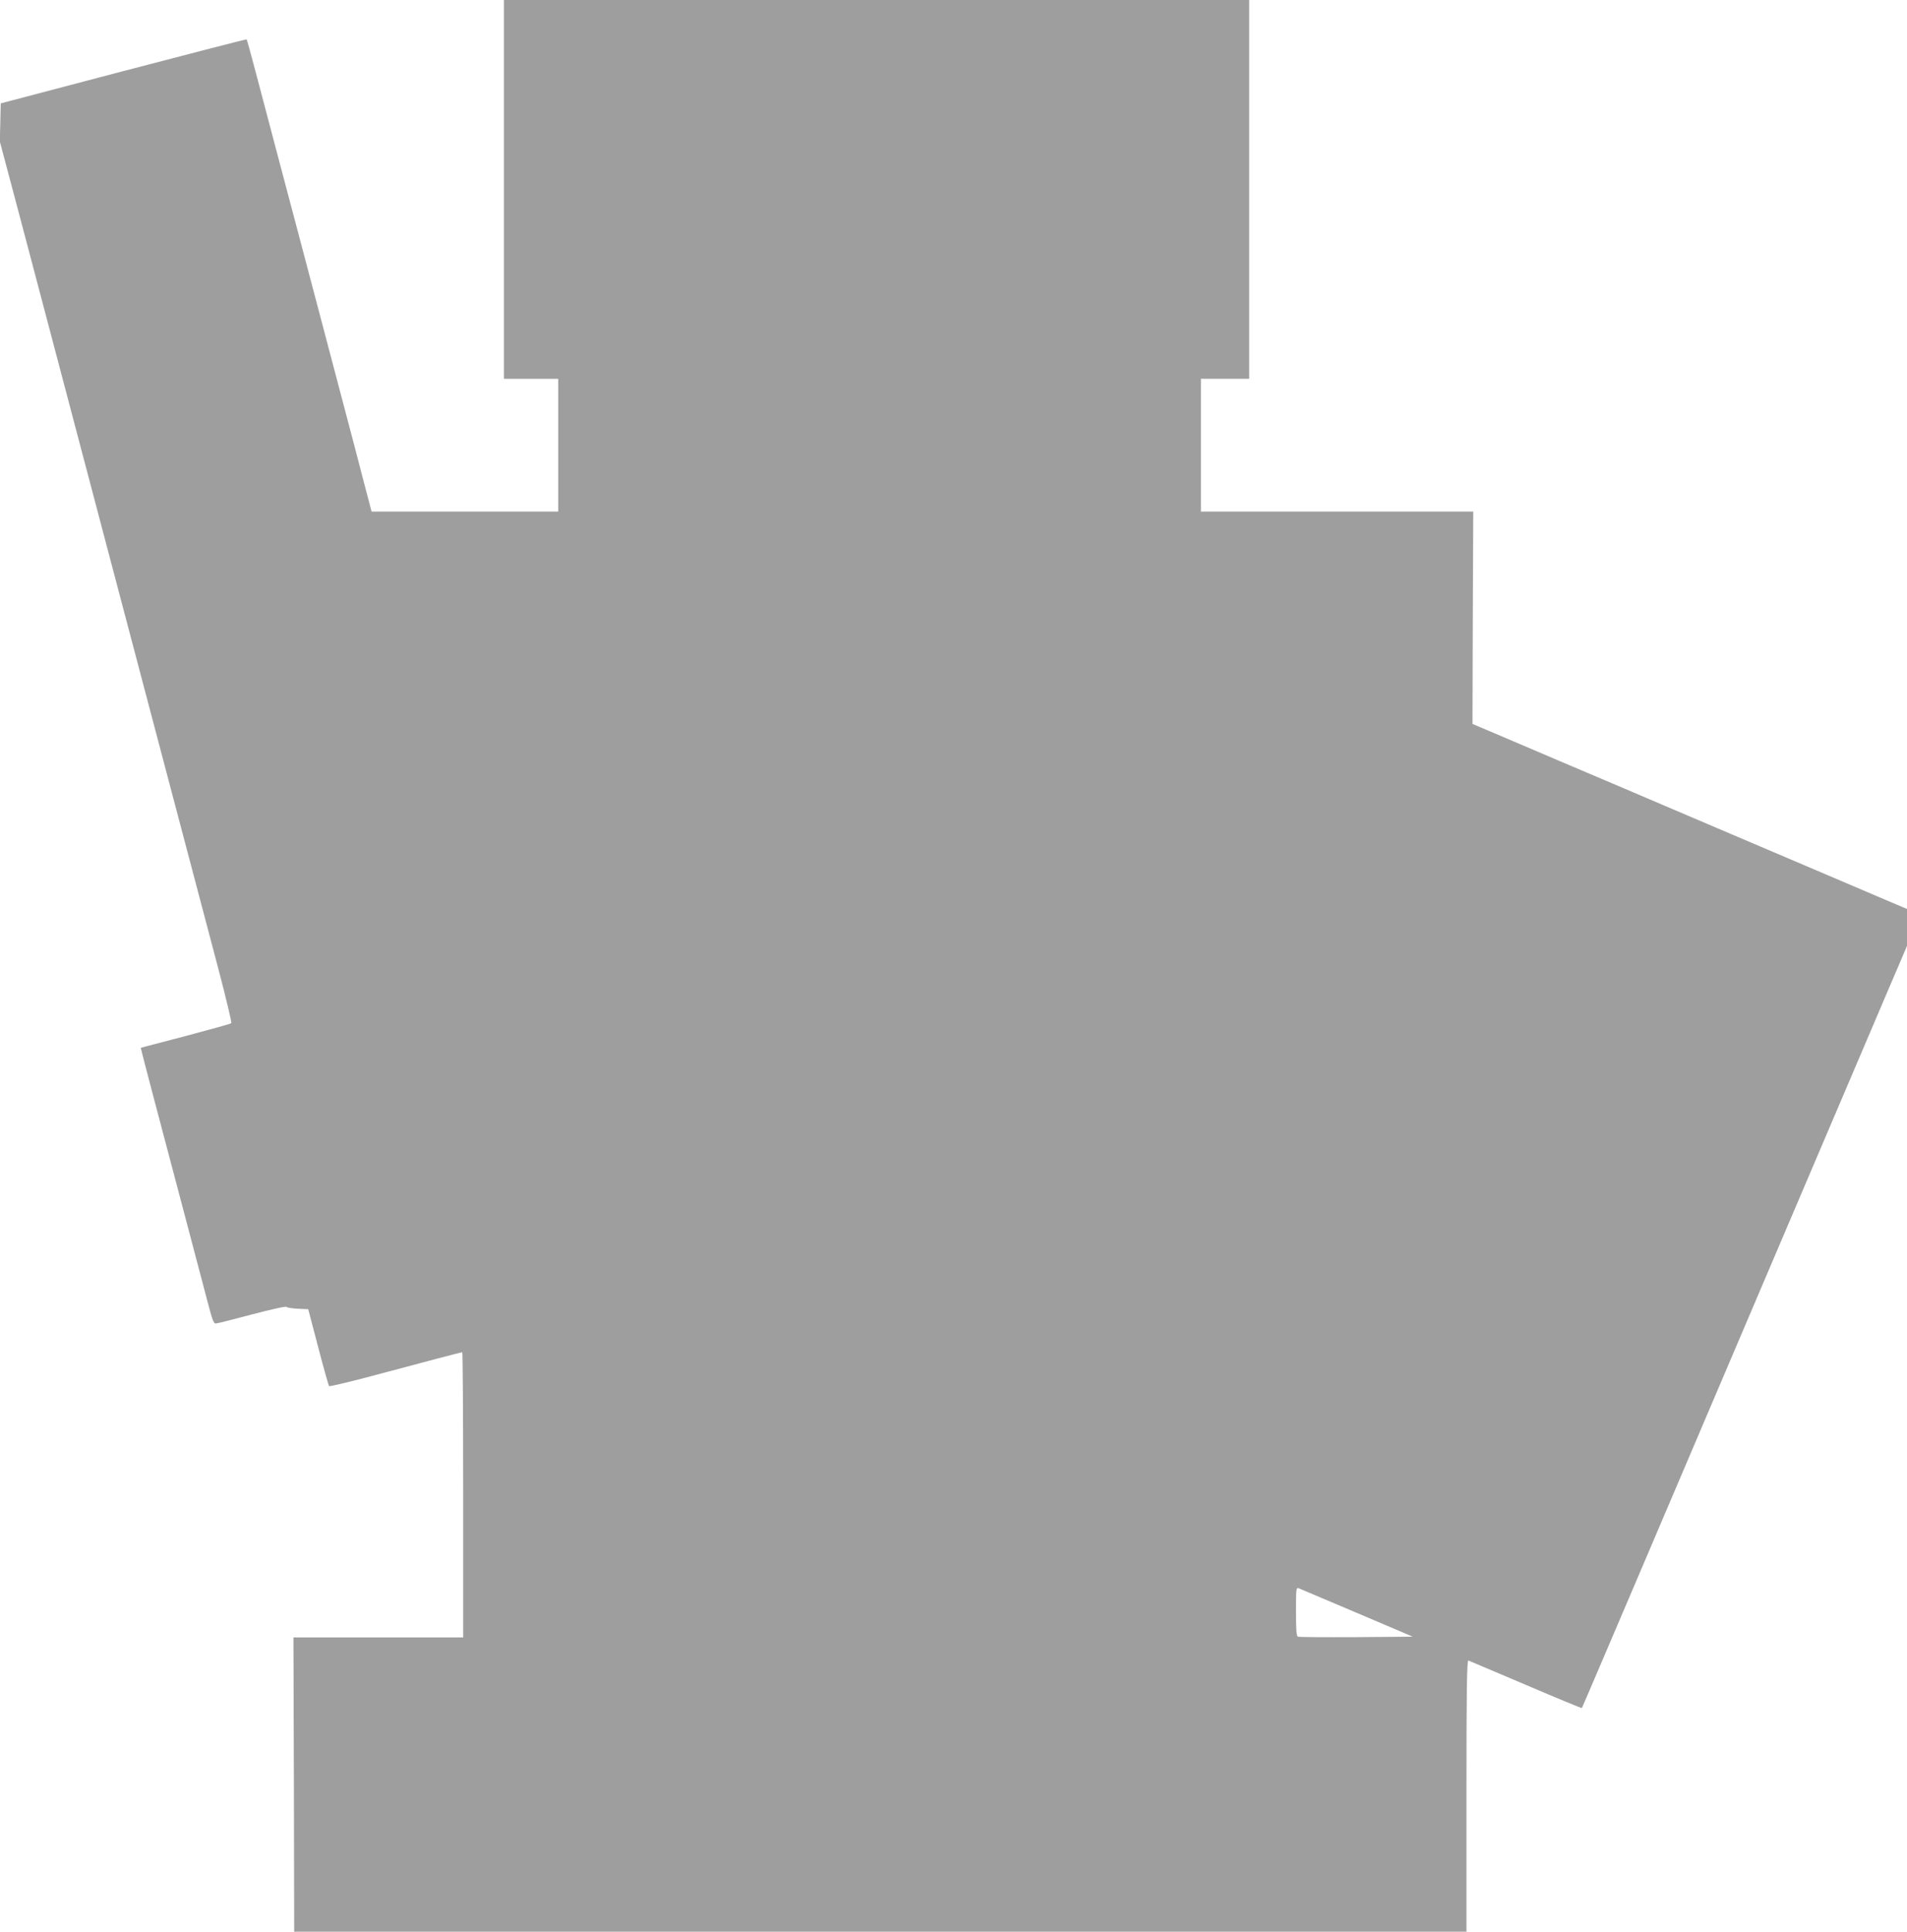
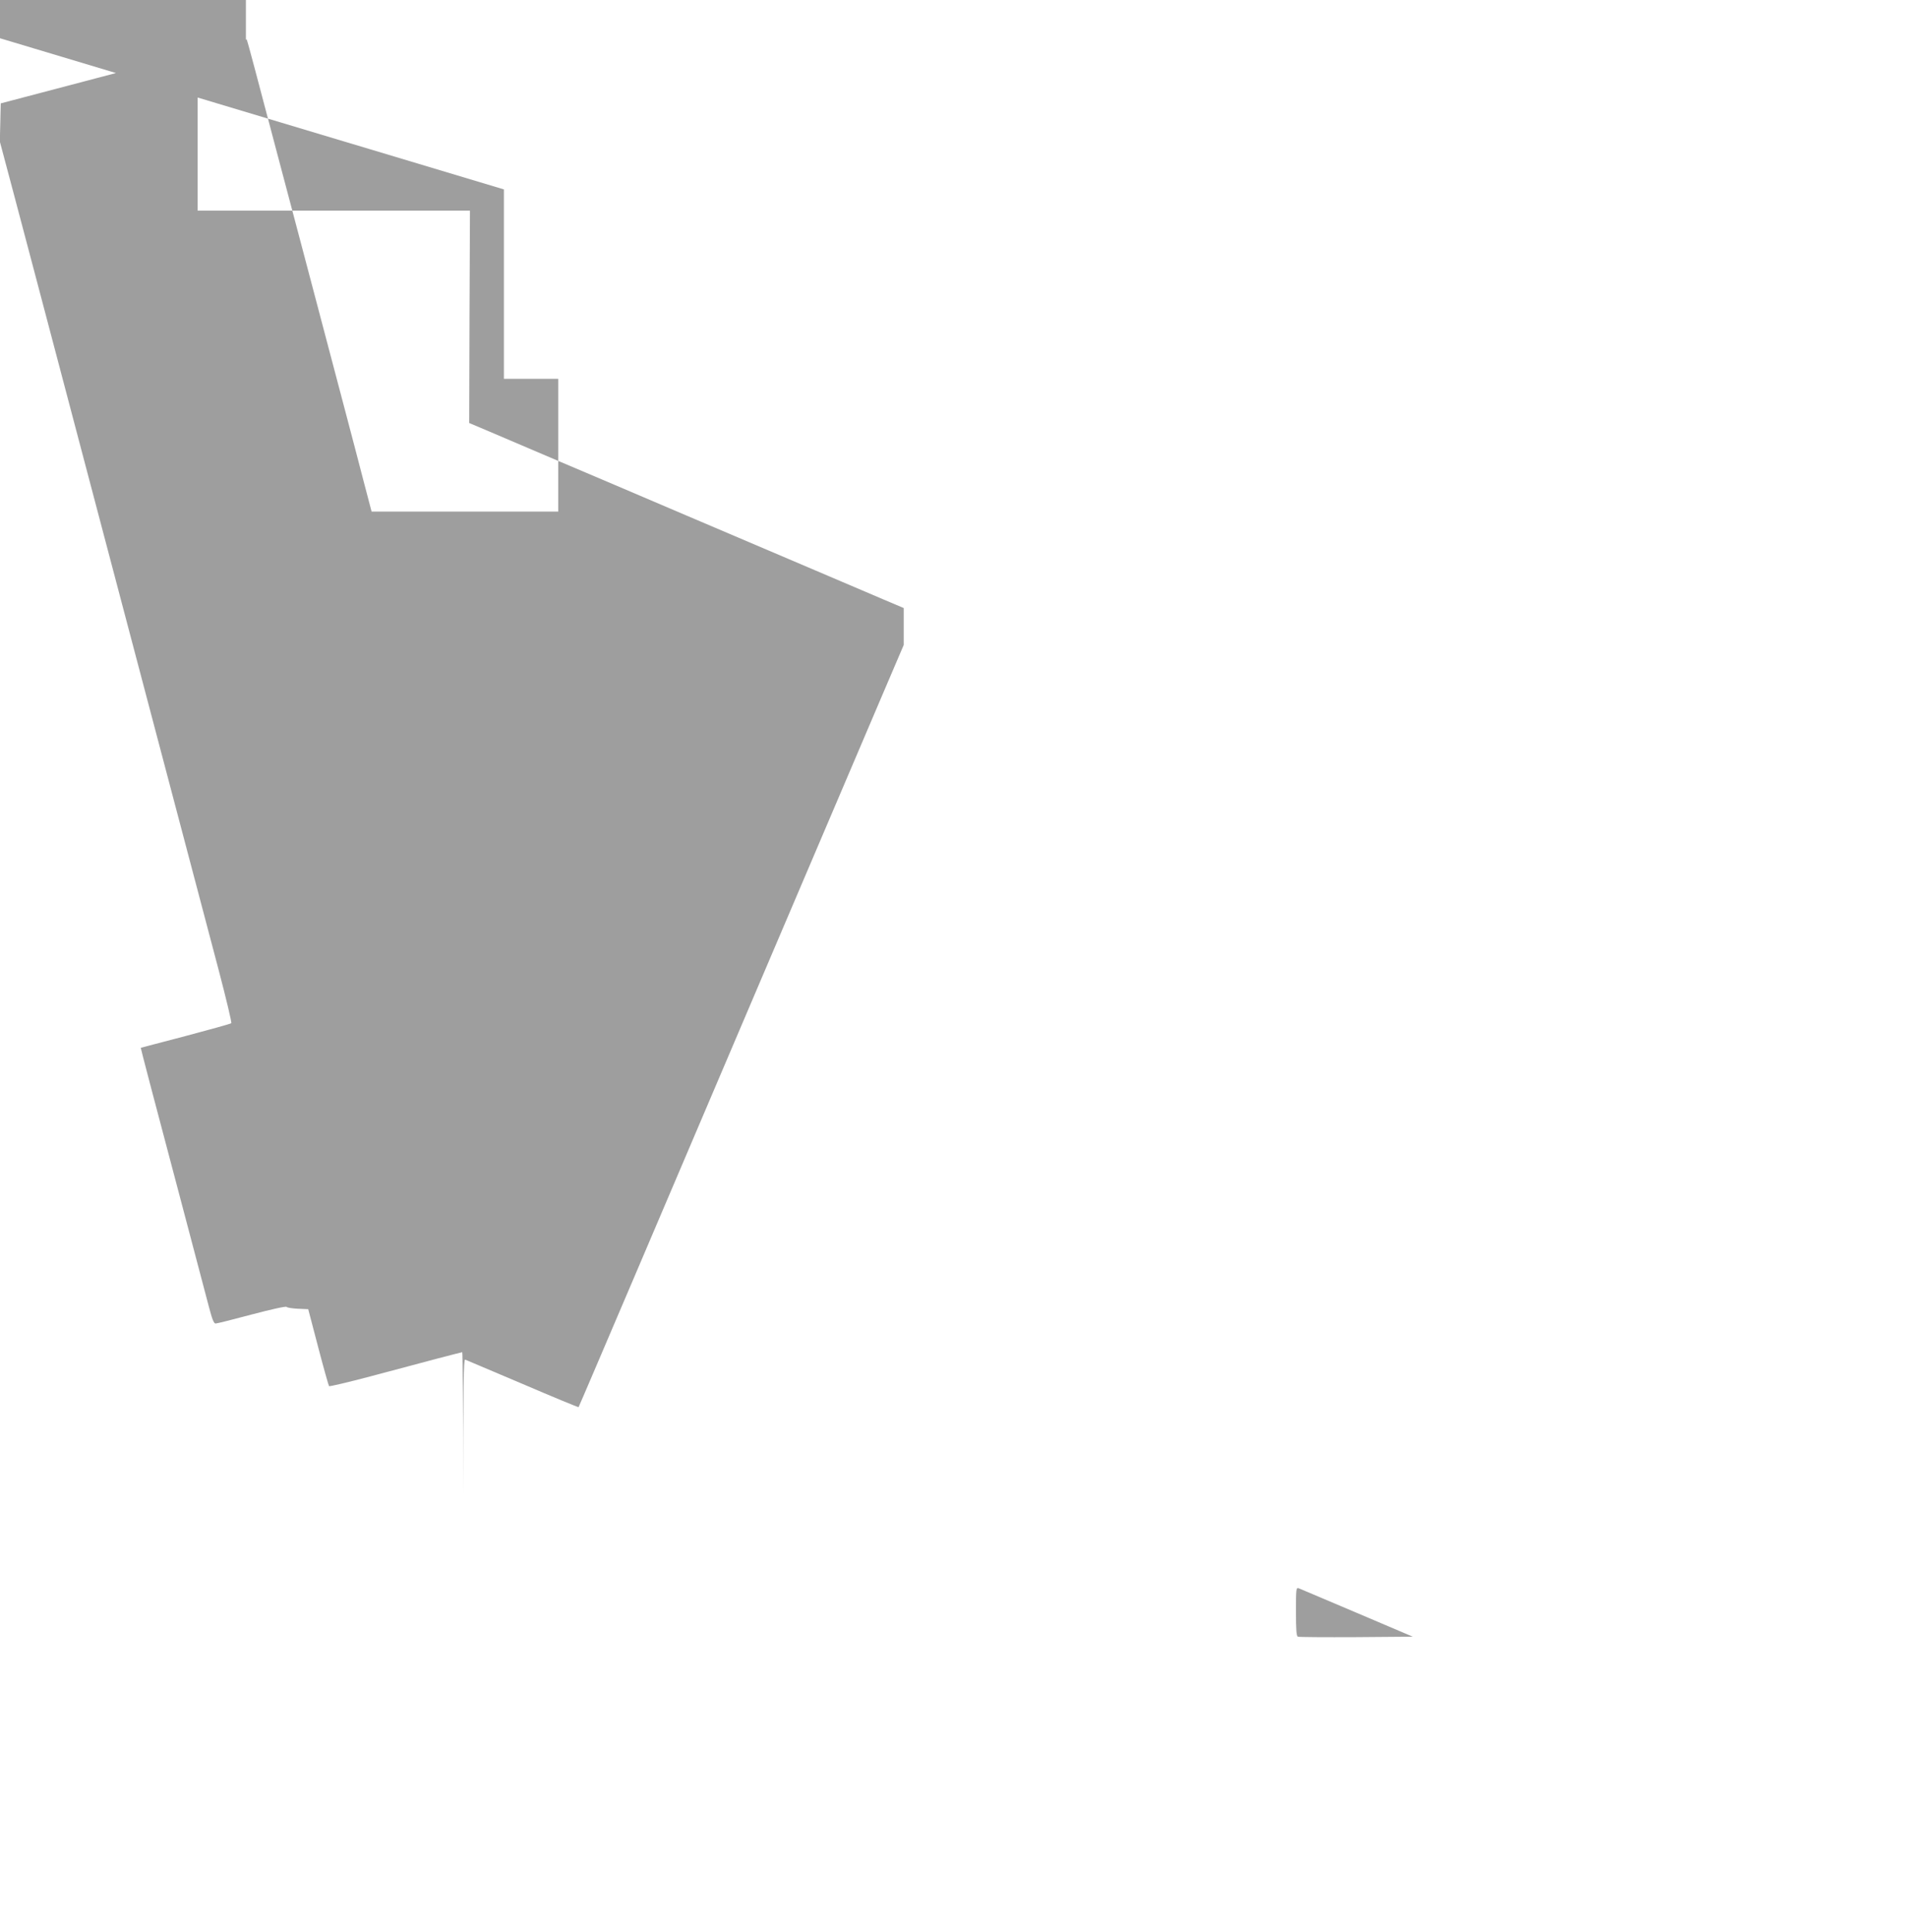
<svg xmlns="http://www.w3.org/2000/svg" version="1.0" width="1264pt" height="1280pt" viewBox="0 0 1264 1280" preserveAspectRatio="xMidYMid meet">
  <g transform="translate(0,1280) scale(0.1,-0.1)" fill="#9e9e9e" stroke="none">
-     <path d="M3340 11545 l0 -1255 180 0 180 0 0 -440 0 -440 -619 0 -618 0 -52 198 c-28 108 -84 323 -125 477 -70 264 -131 495 -297 1125 -39 146 -110 416 -159 600 -49 184 -112 423 -140 530 -28 107 -53 196 -55 199 -3 2 -370 -93 -817 -210 l-813 -214 -3 -126 -3 -127 90 -338 c49 -187 112 -424 140 -529 87 -330 325 -1231 541 -2050 115 -434 232 -878 260 -985 28 -107 91 -346 140 -530 49 -184 112 -423 140 -530 28 -107 92 -348 141 -534 49 -187 86 -342 82 -346 -4 -4 -141 -42 -303 -85 -162 -42 -296 -78 -297 -78 -1 -2 81 -316 312 -1187 59 -223 121 -458 138 -523 23 -88 34 -117 46 -117 9 0 117 27 240 60 129 34 227 56 231 50 3 -5 37 -10 74 -12 l69 -3 66 -252 c36 -138 69 -254 72 -258 4 -3 128 26 275 65 148 39 344 91 436 116 92 24 169 44 172 44 3 0 6 -425 6 -945 l0 -945 -562 0 -563 0 3 -975 2 -975 3885 0 3885 0 0 901 c0 717 3 900 13 896 6 -2 178 -75 380 -161 203 -87 370 -156 372 -154 2 2 179 417 395 923 216 506 581 1363 812 1905 231 542 478 1120 548 1285 70 165 189 443 264 619 l136 318 0 123 0 122 -137 58 c-76 32 -277 118 -448 191 -170 72 -555 236 -855 364 -300 128 -684 292 -855 364 -170 73 -372 159 -448 191 l-137 58 2 704 3 703 -902 0 -903 0 0 440 0 440 160 0 160 0 0 1255 0 1255 -2470 0 -2470 0 0 -1255z m5655 -9433 l369 -157 -374 -3 c-206 -1 -381 0 -387 3 -10 3 -13 46 -13 166 0 149 1 161 18 155 9 -4 183 -77 387 -164z" />
+     <path d="M3340 11545 l0 -1255 180 0 180 0 0 -440 0 -440 -619 0 -618 0 -52 198 c-28 108 -84 323 -125 477 -70 264 -131 495 -297 1125 -39 146 -110 416 -159 600 -49 184 -112 423 -140 530 -28 107 -53 196 -55 199 -3 2 -370 -93 -817 -210 l-813 -214 -3 -126 -3 -127 90 -338 c49 -187 112 -424 140 -529 87 -330 325 -1231 541 -2050 115 -434 232 -878 260 -985 28 -107 91 -346 140 -530 49 -184 112 -423 140 -530 28 -107 92 -348 141 -534 49 -187 86 -342 82 -346 -4 -4 -141 -42 -303 -85 -162 -42 -296 -78 -297 -78 -1 -2 81 -316 312 -1187 59 -223 121 -458 138 -523 23 -88 34 -117 46 -117 9 0 117 27 240 60 129 34 227 56 231 50 3 -5 37 -10 74 -12 l69 -3 66 -252 c36 -138 69 -254 72 -258 4 -3 128 26 275 65 148 39 344 91 436 116 92 24 169 44 172 44 3 0 6 -425 6 -945 c0 717 3 900 13 896 6 -2 178 -75 380 -161 203 -87 370 -156 372 -154 2 2 179 417 395 923 216 506 581 1363 812 1905 231 542 478 1120 548 1285 70 165 189 443 264 619 l136 318 0 123 0 122 -137 58 c-76 32 -277 118 -448 191 -170 72 -555 236 -855 364 -300 128 -684 292 -855 364 -170 73 -372 159 -448 191 l-137 58 2 704 3 703 -902 0 -903 0 0 440 0 440 160 0 160 0 0 1255 0 1255 -2470 0 -2470 0 0 -1255z m5655 -9433 l369 -157 -374 -3 c-206 -1 -381 0 -387 3 -10 3 -13 46 -13 166 0 149 1 161 18 155 9 -4 183 -77 387 -164z" />
  </g>
</svg>